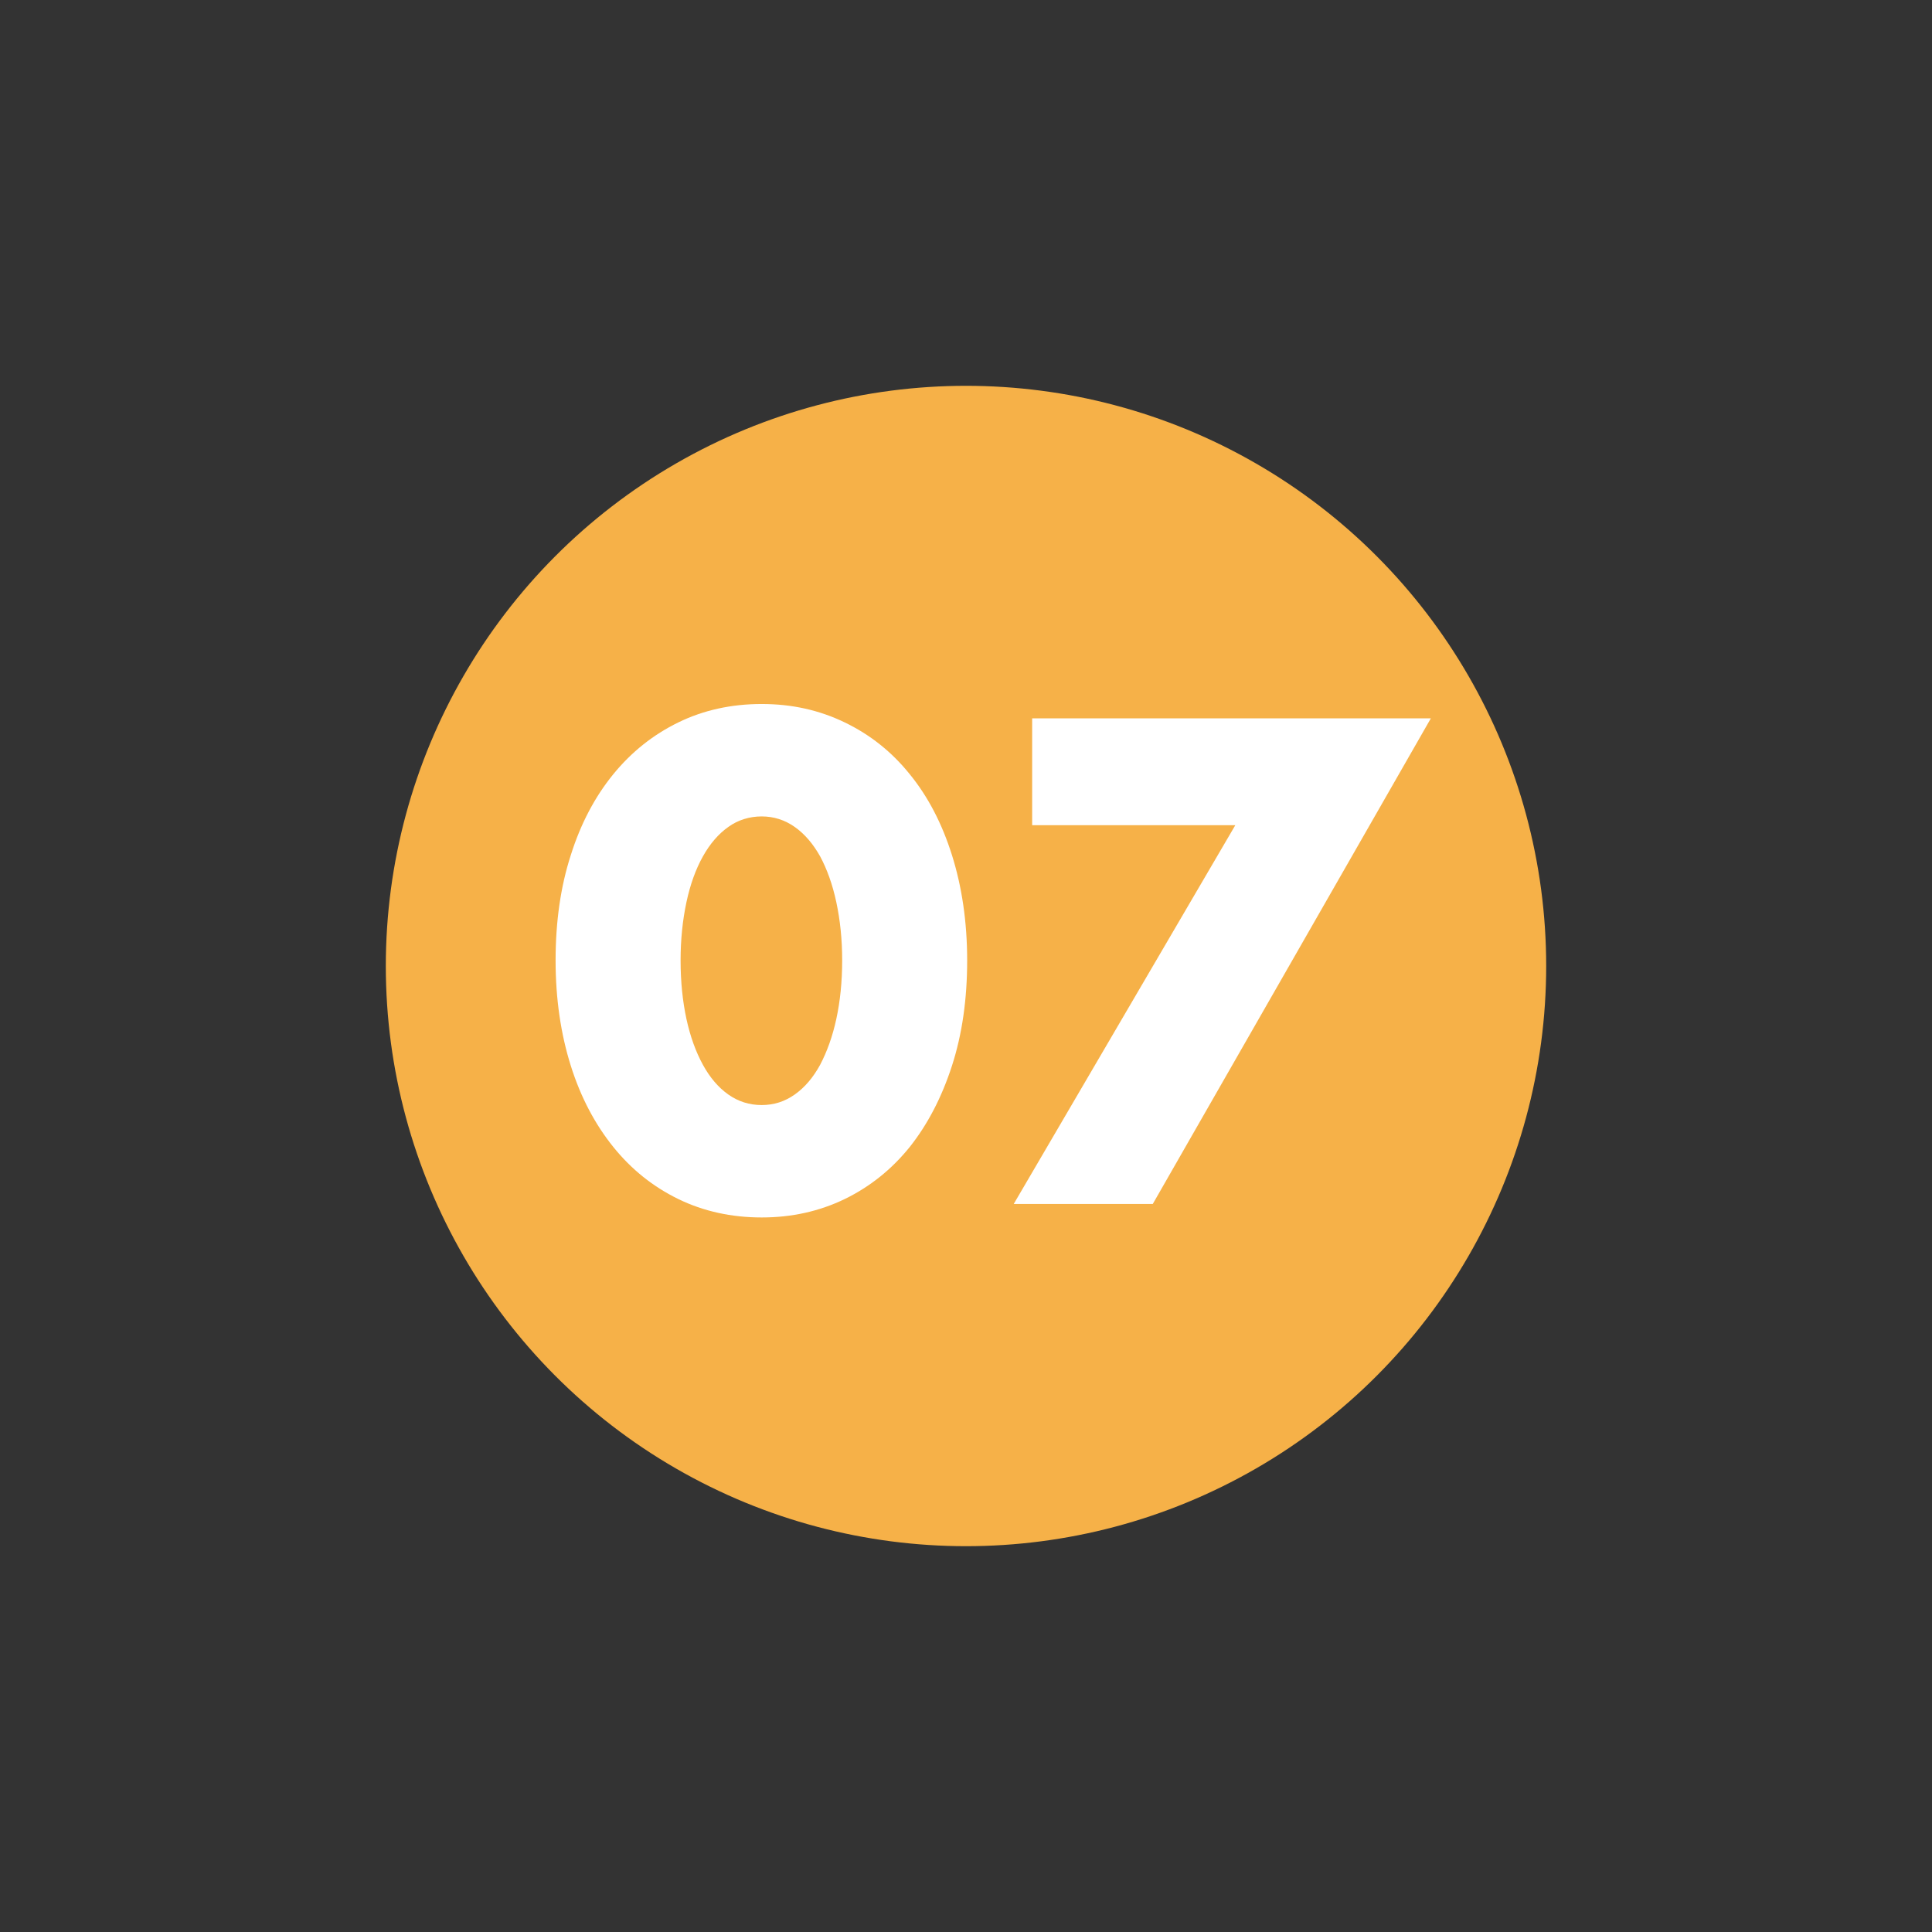
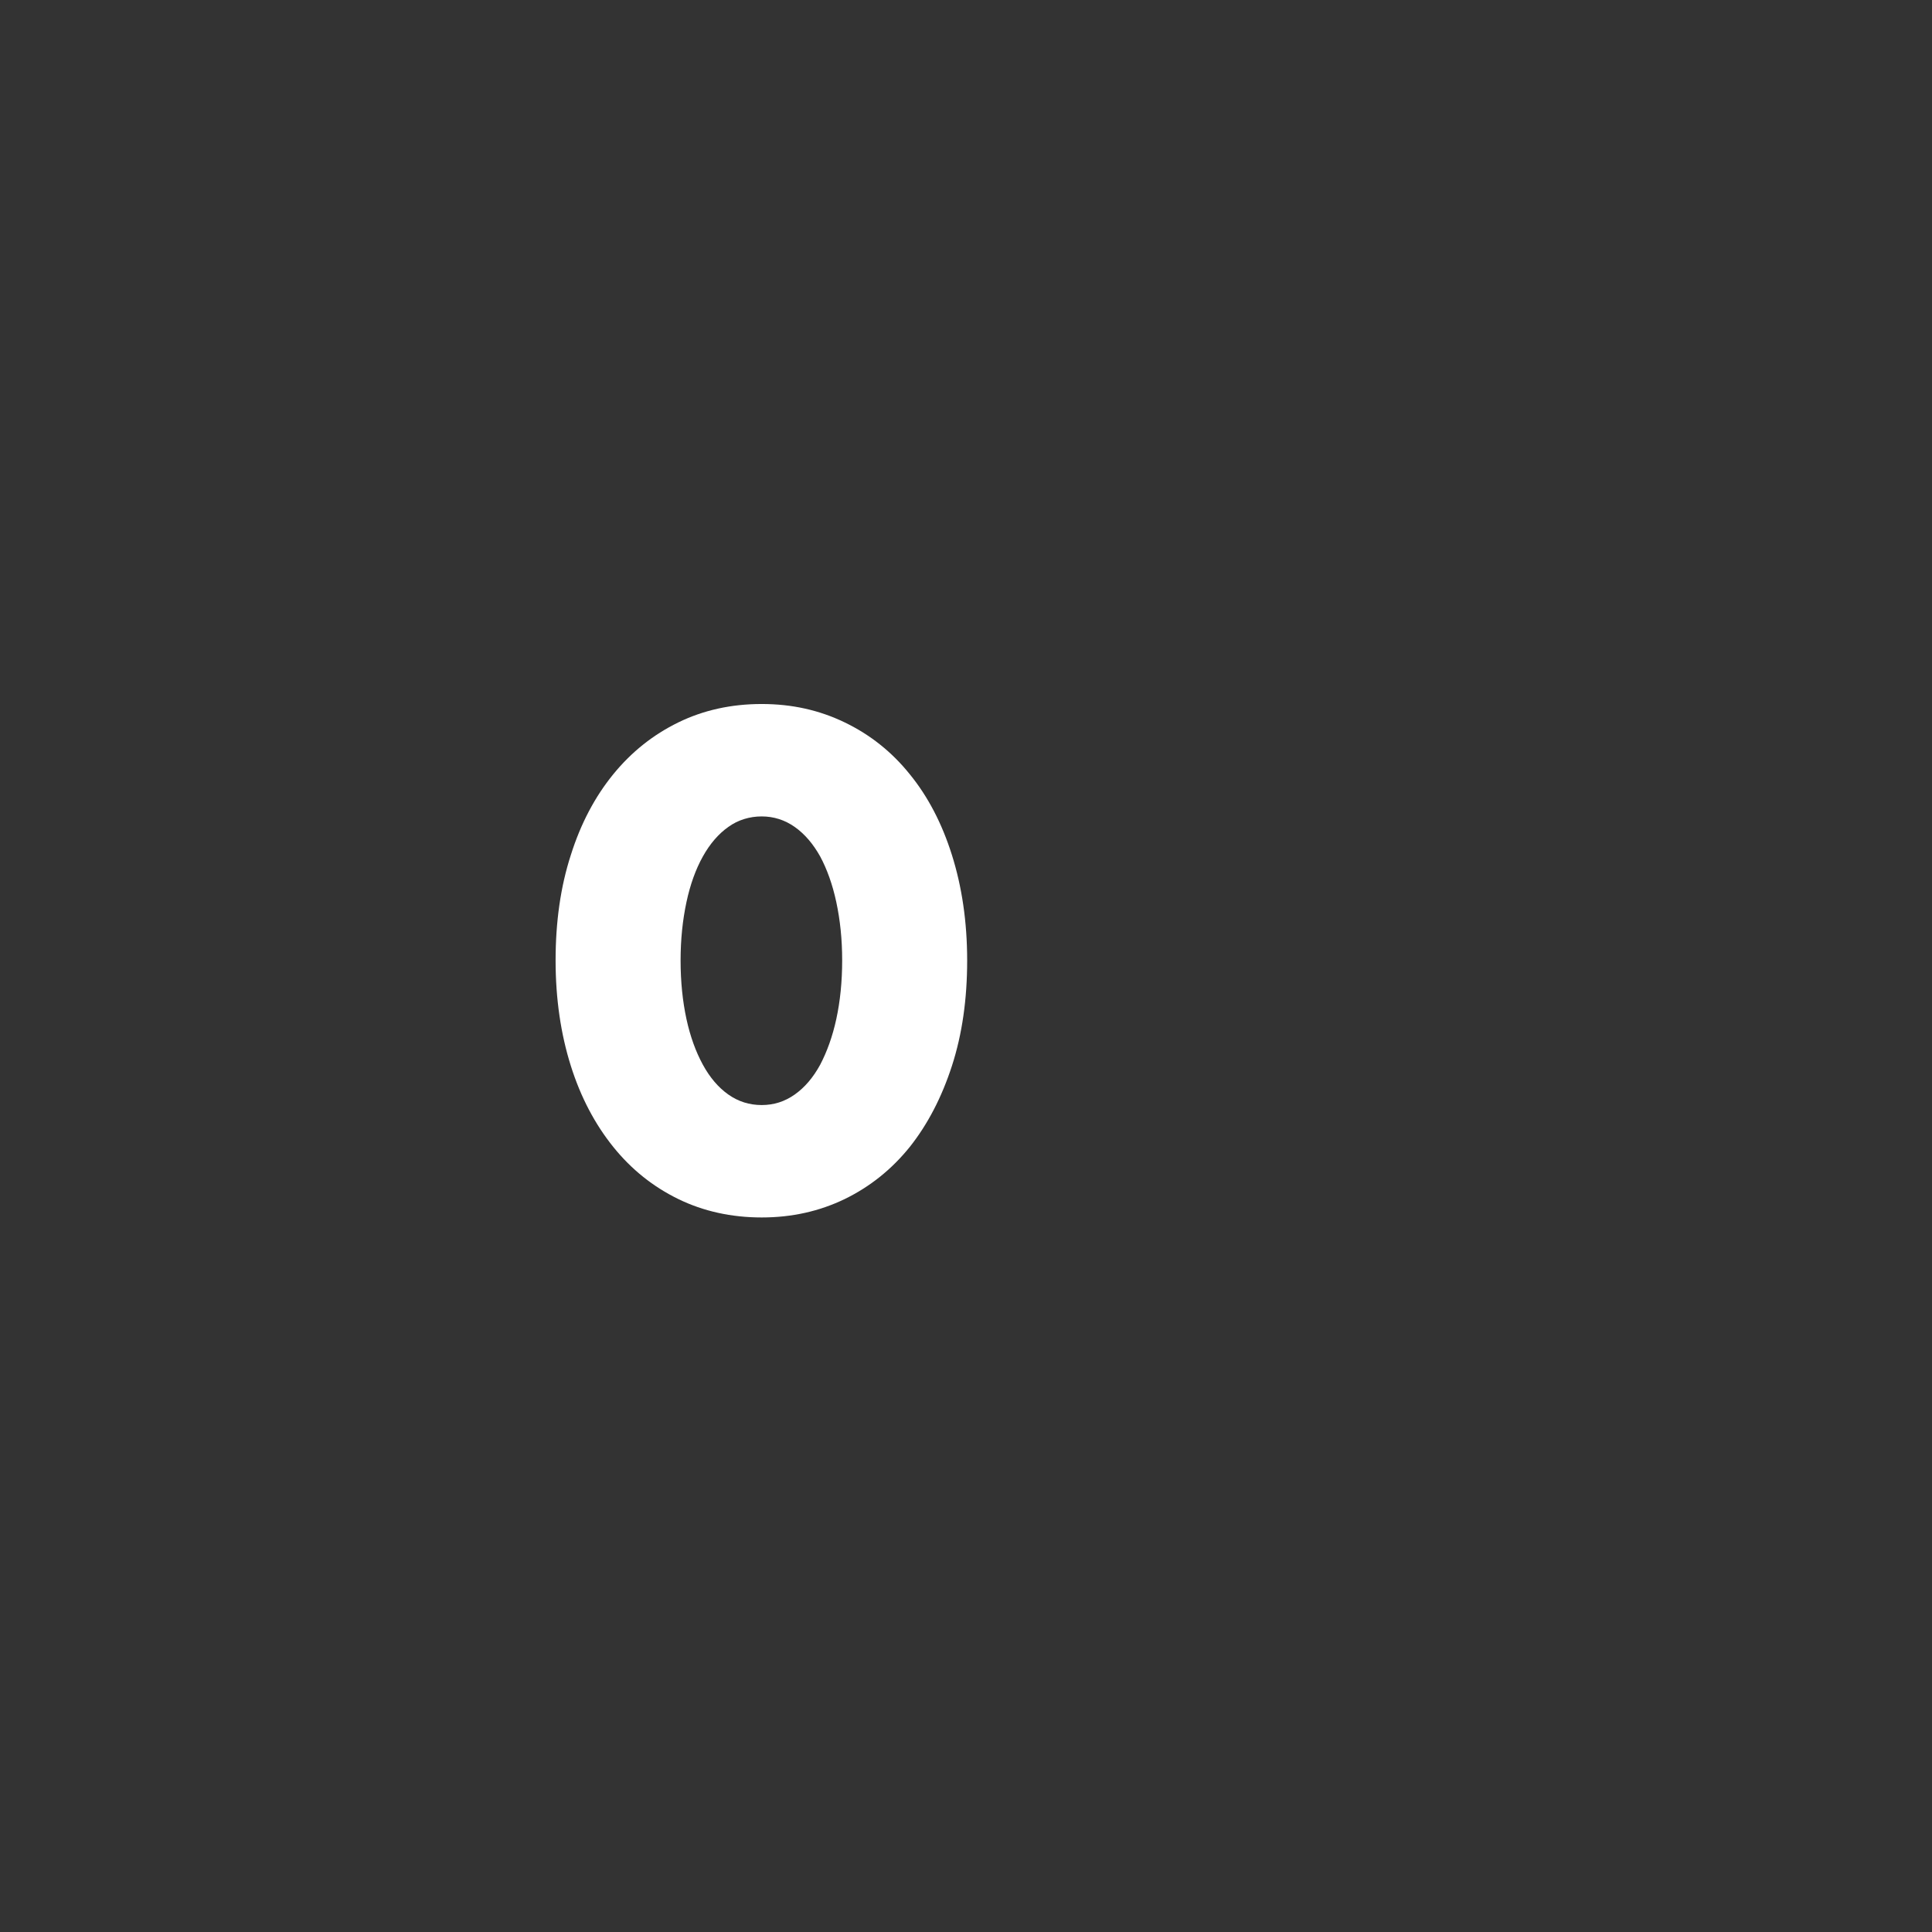
<svg xmlns="http://www.w3.org/2000/svg" id="_レイヤー_2" viewBox="0 0 66 66">
  <rect x="0" y="0" width="66" height="66" fill="#333333" stroke="none" />
  <defs>
    <style>.cls-1{fill:none;}.cls-2{fill:#f6b148;}.cls-3{fill:#fff;}</style>
  </defs>
  <g id="_文字">
-     <circle class="cls-2" cx="33" cy="33" r="19.82" />
    <path class="cls-3" d="m18.98,32.81c0-1.32.17-2.52.52-3.6.34-1.08.83-2,1.45-2.76.62-.76,1.36-1.35,2.22-1.77.86-.42,1.81-.63,2.85-.63s1.97.21,2.84.63c.87.42,1.61,1.01,2.22,1.77.62.76,1.1,1.68,1.44,2.76.34,1.08.52,2.28.52,3.6s-.17,2.52-.52,3.6c-.35,1.08-.83,2-1.44,2.77-.62.77-1.36,1.36-2.22,1.78-.87.42-1.81.63-2.84.63s-1.99-.21-2.85-.63c-.86-.42-1.6-1.01-2.22-1.78-.62-.77-1.11-1.69-1.45-2.77-.34-1.08-.52-2.28-.52-3.6Zm4.27,0c0,.73.07,1.4.2,2,.13.6.32,1.12.56,1.56.24.44.53.78.87,1.02.34.24.72.36,1.14.36s.79-.12,1.13-.36c.34-.24.63-.58.87-1.02.23-.44.42-.96.55-1.56.13-.6.2-1.27.2-2s-.07-1.38-.2-1.99c-.13-.61-.32-1.13-.55-1.56-.24-.43-.53-.77-.87-1.01-.34-.24-.72-.36-1.13-.36s-.81.12-1.14.36c-.34.24-.63.58-.87,1.01s-.43.95-.56,1.56c-.13.61-.2,1.27-.2,1.99Z" />
-     <path class="cls-3" d="m42.19,28.19h-6.93v-3.65h13.62l-9.5,16.59h-4.75l7.57-12.94Z" />
    <rect class="cls-1" width="66" height="66" />
  </g>
</svg>